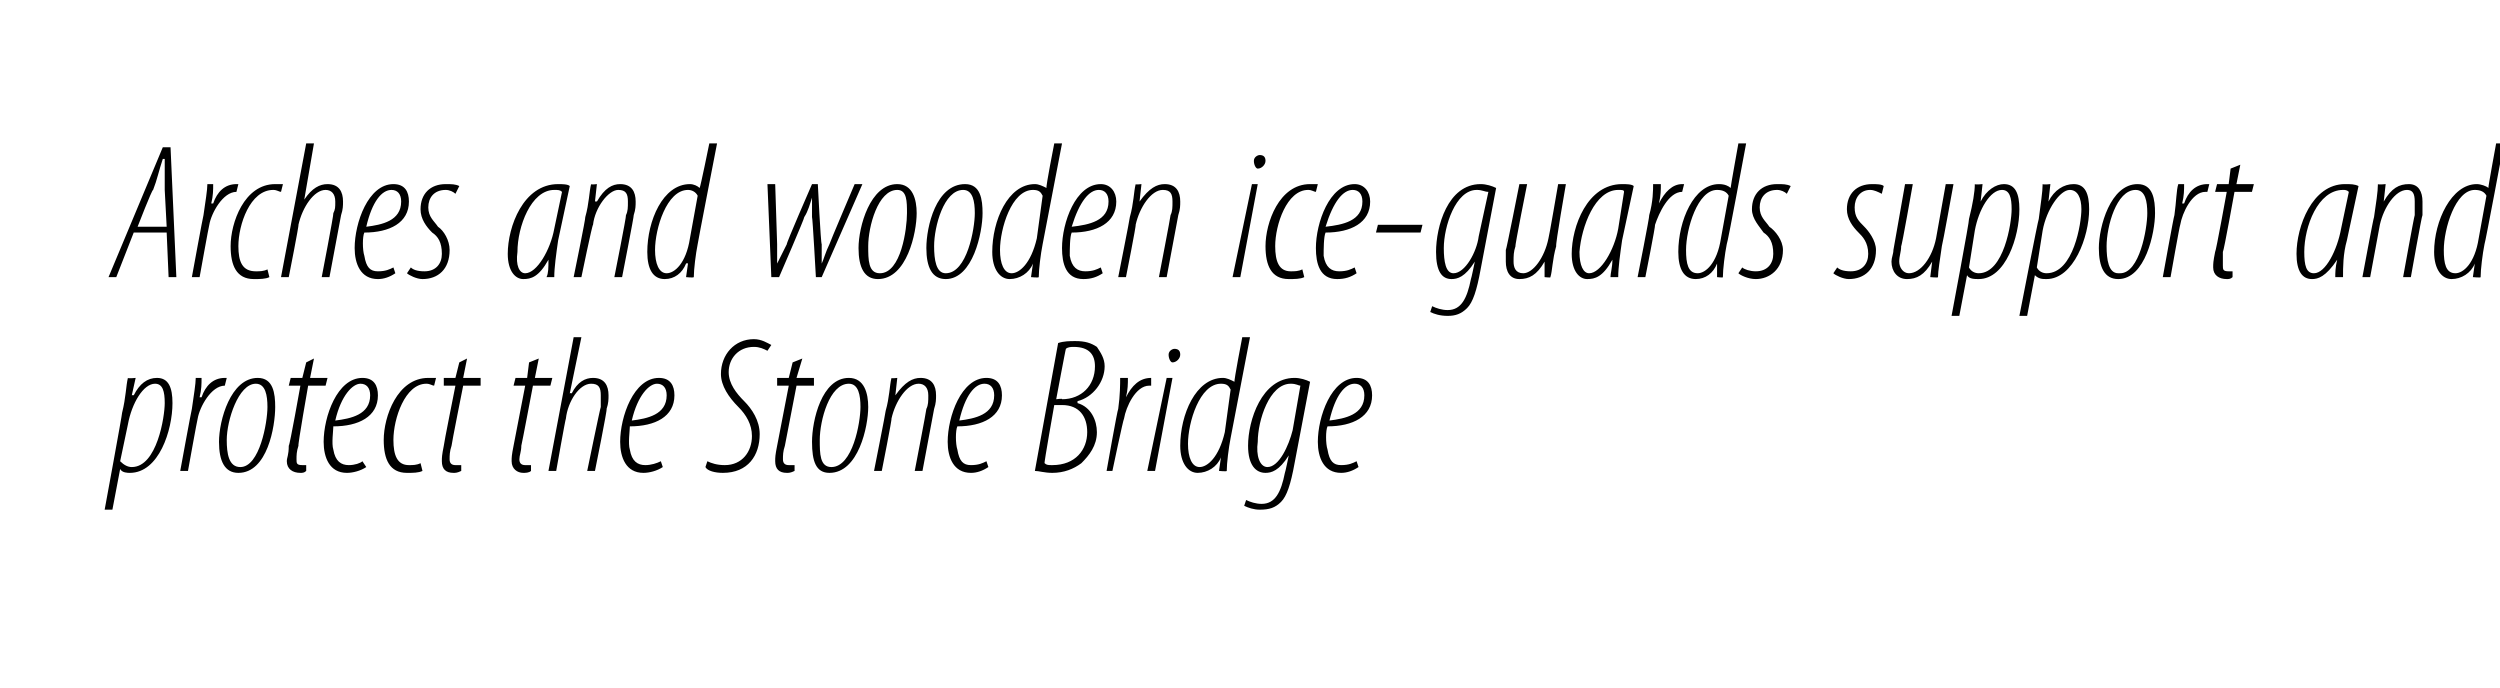
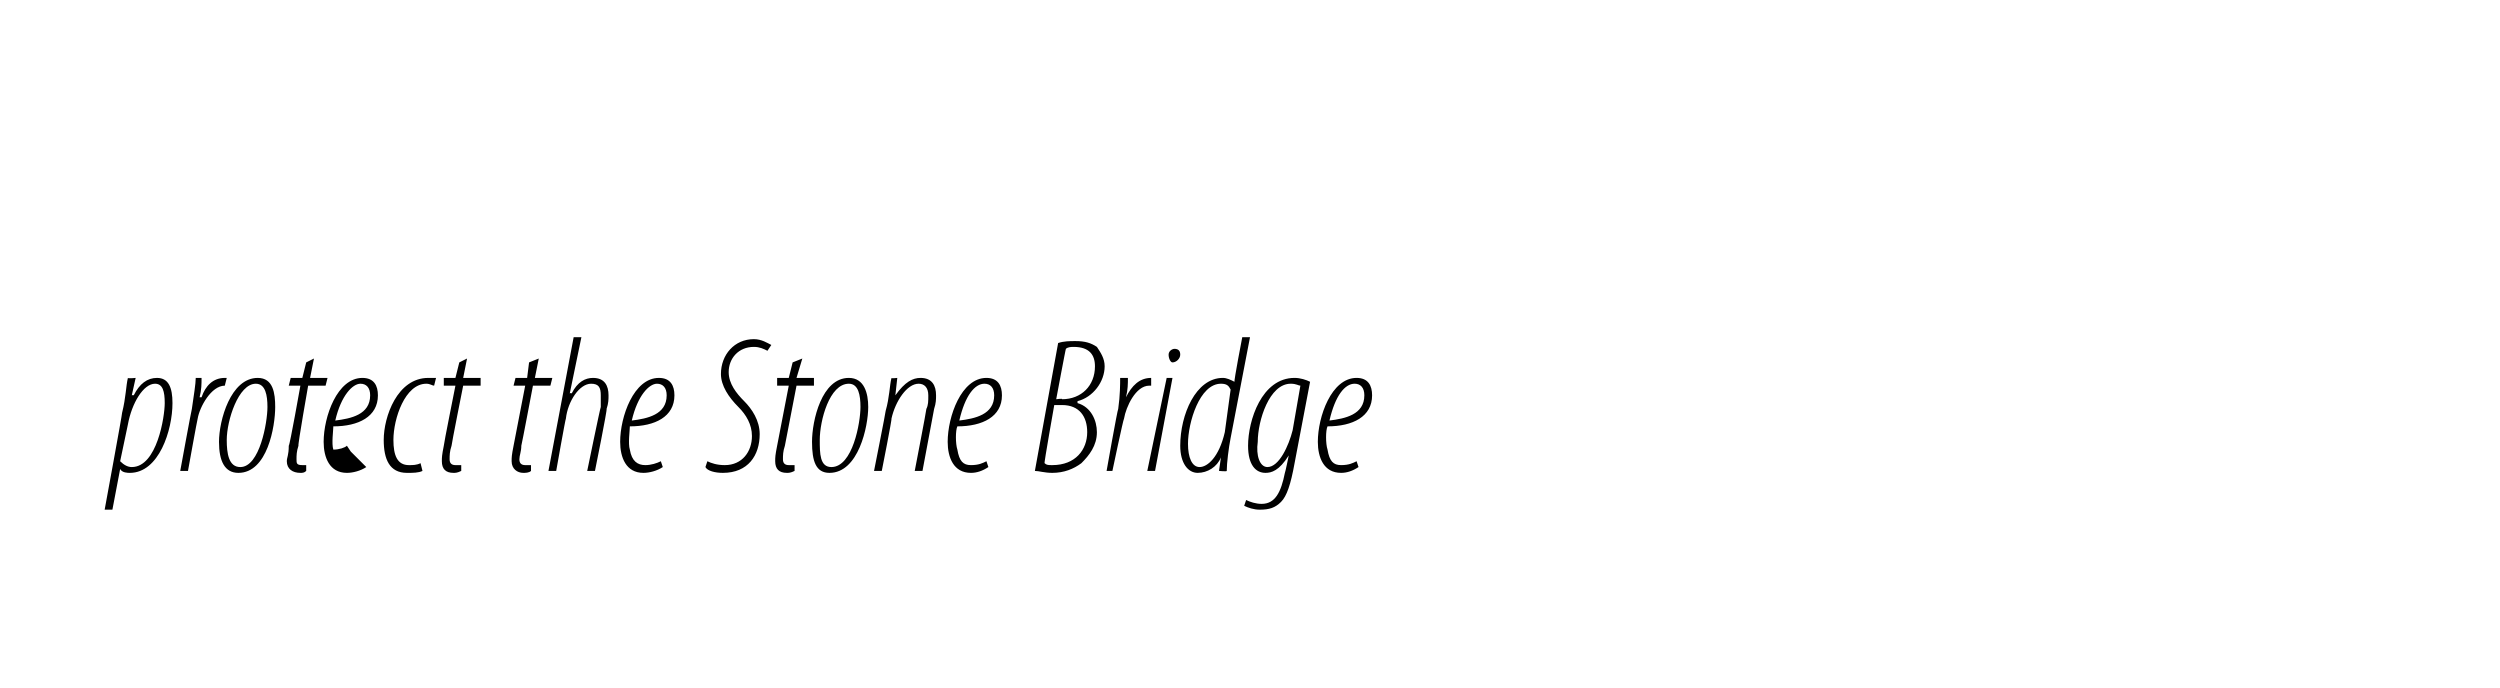
<svg xmlns="http://www.w3.org/2000/svg" version="1.1" width="129px" height="35.5px" viewBox="0 0 129 35.5">
  <desc>Arches and wooden ice-guards support and protect the Stone Bridge</desc>
  <defs />
  <g id="Polygon98851">
-     <path d="m5.4 26.3s.92-4.99.9-5c.2-.8.2-1.4.3-1.8c0 .04.4 0 .4 0l-.2.9s.07-.03.1 0c.3-.6.7-.9 1.2-.9c.6 0 .8.5.8 1.3c0 1.4-.7 3.6-2.2 3.6c-.1 0-.4 0-.5-.2c-.02.04 0 0 0 0l-.4 2.1h-.4zm.8-2.5c.2.2.4.3.6.3c1.3 0 1.7-2.6 1.7-3.3c0-.6-.1-1-.5-1c-.6 0-1.2 1-1.4 2.1l-.4 1.9zm3.1.5s.58-3.17.6-3.2c.1-.7.2-1.3.2-1.6h.3c0 .3 0 .6-.1 1h.1c.2-.6.6-1 1.2-1h.1l-.1.4c-.7 0-1.3 1.1-1.4 1.7c-.02.03-.5 2.7-.5 2.7h-.4zm3 .1c-.7 0-1-.6-1-1.6c0-1.1.6-3.3 2-3.3c.8 0 .9.8.9 1.5c0 1-.4 3.4-1.9 3.4zm.1-.3c1 0 1.4-2.3 1.4-3.1c0-.6-.1-1.2-.6-1.2c-.9 0-1.5 1.9-1.5 2.9c0 .7.1 1.4.7 1.4zm3.8-5.6l-.2 1h.9l-.1.4h-.9s-.54 3.06-.5 3.1c-.1.3-.1.5-.1.7c0 .2 0 .3.3.3h.2v.3c-.1.1-.2.1-.3.1c-.4 0-.7-.2-.7-.6c0-.2.1-.3.1-.8c.05 0 .6-3.1.6-3.1h-.6l.1-.4h.6l.2-.8l.4-.2zm2.7 5.6c-.3.2-.7.3-1 .3c-.9 0-1.2-.8-1.2-1.6c0-1.3.7-3.3 2-3.3c.6 0 .8.4.8.9c0 1.1-1 1.6-2.3 1.6c0 .2-.1.9 0 1.2c.1.6.4.8.8.8c.3 0 .6-.1.7-.2l.2.3zm.2-3.7c0-.4-.2-.6-.5-.6c-.4 0-1 .6-1.3 1.9c.8-.1 1.8-.3 1.8-1.3zm2.7 3.9c-.2.1-.5.1-.8.1c-.9 0-1.2-.7-1.2-1.7c0-1.2.7-3.2 2.3-3.2h.4l-.1.4c-.1 0-.2-.1-.4-.1c-1.1 0-1.7 1.8-1.7 2.9c0 .8.2 1.3.8 1.3c.2 0 .4 0 .6-.1l.1.4zm2.3-5.8l-.2 1h.9v.4h-.9s-.61 3.06-.6 3.1c-.1.3-.1.5-.1.7c0 .2.1.3.3.3h.3v.3c-.2.1-.3.1-.4.1c-.4 0-.6-.2-.6-.6c0-.2 0-.3.1-.8c-.02 0 .6-3.1.6-3.1h-.6v-.4h.6l.2-.8l.4-.2zm3.7 0l-.2 1h.9l-.1.4h-.9s-.58 3.06-.6 3.1c0 .3-.1.5-.1.7c0 .2.1.3.3.3h.3v.3c-.1.1-.3.1-.4.1c-.3 0-.6-.2-.6-.6c0-.2 0-.3.1-.8l.6-3.1h-.6l.1-.4h.6l.1-.8l.5-.2zm.5 5.8l1.3-6.9h.4l-.6 2.9s.06-.04.1 0c.3-.6.7-.8 1.1-.8c.6 0 .8.4.8.9c0 .2 0 .4-.1.7c.05-.01-.6 3.2-.6 3.2h-.4s.67-3.26.7-3.3v-.6c0-.4-.1-.6-.5-.6c-.6 0-1.2.9-1.3 1.8c-.02-.02-.5 2.7-.5 2.7h-.4zm5.9-.2c-.3.2-.7.3-1 .3c-.9 0-1.2-.8-1.2-1.6c0-1.3.7-3.3 2-3.3c.6 0 .8.4.8.9c0 1.1-1 1.6-2.3 1.6c0 .2-.1.9 0 1.2c.1.6.4.8.8.8c.3 0 .6-.1.8-.2l.1.3zm.2-3.7c0-.4-.2-.6-.5-.6c-.4 0-1 .6-1.3 1.9c.8-.1 1.8-.3 1.8-1.3zm2.1 3.4c.2.1.5.2.9.2c.9 0 1.4-.7 1.4-1.5c0-.6-.3-1.1-.7-1.5c-.5-.5-.9-1.1-.9-1.7c0-1 .7-1.8 1.7-1.8c.4 0 .7.2.9.3l-.2.3c-.2-.1-.4-.2-.7-.2c-.8 0-1.3.6-1.3 1.3c0 .6.4 1.1.8 1.5c.4.4.8 1 .8 1.7c0 1.1-.6 2-1.9 2c-.4 0-.8-.1-.9-.3l.1-.3zm4.9-5.3l-.3 1h.9v.4h-.9l-.6 3.1c-.1.3-.1.5-.1.7c0 .2.1.3.3.3h.3v.3c-.2.1-.3.1-.4.1c-.4 0-.6-.2-.6-.6c0-.2 0-.3.1-.8l.6-3.1h-.6v-.4h.6l.2-.8l.5-.2zm1.4 5.9c-.7 0-.9-.6-.9-1.6c0-1.1.5-3.3 1.9-3.3c.8 0 1 .8 1 1.5c0 1-.5 3.4-2 3.4zm.1-.3c1.1 0 1.5-2.3 1.5-3.1c0-.6-.1-1.2-.6-1.2c-1 0-1.5 1.9-1.5 2.9c0 .7 0 1.4.6 1.4zm2.2.2s.61-3.07.6-3.1c.2-.7.2-1.3.3-1.7c-.04.04.3 0 .3 0l-.1.9s.04-.02 0 0c.5-.7.9-.9 1.3-.9c.6 0 .8.4.8.9c0 .2 0 .4-.1.7l-.6 3.2h-.4s.61-3.16.6-3.2c.1-.2.1-.4.1-.7c0-.4-.2-.6-.5-.6c-.6 0-1.2.9-1.4 1.8c.04-.02-.5 2.7-.5 2.7h-.4zm5.9-.2c-.3.2-.6.3-.9.3c-.9 0-1.2-.8-1.2-1.6c0-1.3.7-3.3 2-3.3c.6 0 .8.4.8.9c0 1.1-1 1.6-2.3 1.6c-.1.2-.1.9 0 1.2c.1.6.3.8.7.8c.4 0 .6-.1.8-.2l.1.3zm.3-3.7c0-.4-.2-.6-.5-.6c-.5 0-1 .6-1.3 1.9c.8-.1 1.8-.3 1.8-1.3zm3.3-2.7c.3-.1.6-.1.9-.1c.5 0 .8.1 1.1.3c.2.3.4.6.4 1c0 .8-.6 1.6-1.4 1.8v.1c.7.2 1 .9 1 1.5c0 .7-.4 1.2-.8 1.6c-.4.3-.9.5-1.5.5c-.4 0-.7-.1-.9-.1l1.2-6.6zm-.1 2.9s.35-.05.3 0c1 0 1.7-.7 1.7-1.7c0-.6-.3-1-1.1-1c-.1 0-.3 0-.4.1c-.01-.02-.5 2.6-.5 2.6zm-.6 3.3c.1.1.2.1.4.1c1.2 0 1.8-.8 1.8-1.7c0-.8-.4-1.4-1.3-1.4h-.4s-.54 3.04-.5 3zm3.2.4s.56-3.17.6-3.2c.1-.7.1-1.3.1-1.6h.4c0 .3 0 .6-.1 1c.3-.6.7-1 1.3-1v.4h-.1c-.7 0-1.2 1.1-1.3 1.7c-.04.03-.6 2.7-.6 2.7h-.3zm2.1 0l1-4.8h.3l-.9 4.8h-.4zm1.3-5.6c-.1 0-.2-.2-.2-.4c0-.2.2-.3.3-.3c.2 0 .3.1.3.3c0 .2-.2.4-.4.4zm4-1.3l-1 5.2c-.1.5-.2 1.3-.2 1.7c0 .04-.4 0-.4 0l.1-.7s-.03-.04 0 0c-.2.5-.7.8-1.2.8c-.5 0-.9-.5-.9-1.4c0-1.6.8-3.5 2.2-3.5c.2 0 .4.1.6.2c-.04-.03.4-2.3.4-2.3h.4zm-1 2.7c-.1-.2-.2-.3-.5-.3c-1.1 0-1.7 2-1.7 3.1c0 .7.2 1.2.6 1.2c.4 0 1-.5 1.3-1.8l.3-2.2zm.8 5.7c.2.1.5.2.8.2c.7 0 1-.6 1.2-1.6c.02-.01.2-.9.2-.9c0 0-.01.02 0 0c-.5.8-.9.9-1.2.9c-.5 0-.9-.4-.9-1.4c0-1.3.7-3.5 2.4-3.5c.3 0 .6.1.8.2l-.8 4.2c-.2 1.1-.4 1.7-.7 2c-.3.3-.6.4-1.1.4c-.3 0-.6-.1-.8-.2l.1-.3zm2.8-5.9c-.1 0-.2-.1-.5-.1c-1.1 0-1.7 1.9-1.7 3c-.1.7.1 1.3.5 1.3c.6 0 1.1-1.1 1.3-1.9l.4-2.3zm3 4.2c-.3.2-.6.3-.9.3c-.9 0-1.2-.8-1.2-1.6c0-1.3.7-3.3 2-3.3c.6 0 .8.4.8.9c0 1.1-1 1.6-2.3 1.6c-.1.2-.1.9 0 1.2c.1.6.3.8.7.8c.4 0 .6-.1.8-.2l.1.3zm.3-3.7c0-.4-.2-.6-.5-.6c-.5 0-1 .6-1.3 1.9c.8-.1 1.8-.3 1.8-1.3z" stroke="none" fill="#000" />
+     <path d="m5.4 26.3s.92-4.99.9-5c.2-.8.2-1.4.3-1.8c0 .04.4 0 .4 0l-.2.9s.07-.03.1 0c.3-.6.7-.9 1.2-.9c.6 0 .8.5.8 1.3c0 1.4-.7 3.6-2.2 3.6c-.1 0-.4 0-.5-.2c-.02.04 0 0 0 0l-.4 2.1h-.4zm.8-2.5c.2.2.4.3.6.3c1.3 0 1.7-2.6 1.7-3.3c0-.6-.1-1-.5-1c-.6 0-1.2 1-1.4 2.1l-.4 1.9zm3.1.5s.58-3.17.6-3.2c.1-.7.2-1.3.2-1.6h.3c0 .3 0 .6-.1 1h.1c.2-.6.6-1 1.2-1h.1l-.1.4c-.7 0-1.3 1.1-1.4 1.7c-.02.03-.5 2.7-.5 2.7h-.4zm3 .1c-.7 0-1-.6-1-1.6c0-1.1.6-3.3 2-3.3c.8 0 .9.8.9 1.5c0 1-.4 3.4-1.9 3.4zm.1-.3c1 0 1.4-2.3 1.4-3.1c0-.6-.1-1.2-.6-1.2c-.9 0-1.5 1.9-1.5 2.9c0 .7.1 1.4.7 1.4zm3.8-5.6l-.2 1h.9l-.1.4h-.9s-.54 3.06-.5 3.1c-.1.3-.1.5-.1.7c0 .2 0 .3.3.3h.2v.3c-.1.1-.2.1-.3.1c-.4 0-.7-.2-.7-.6c0-.2.1-.3.1-.8c.05 0 .6-3.1.6-3.1h-.6l.1-.4h.6l.2-.8l.4-.2zm2.7 5.6c-.3.2-.7.3-1 .3c-.9 0-1.2-.8-1.2-1.6c0-1.3.7-3.3 2-3.3c.6 0 .8.4.8.9c0 1.1-1 1.6-2.3 1.6c0 .2-.1.9 0 1.2c.3 0 .6-.1.7-.2l.2.3zm.2-3.7c0-.4-.2-.6-.5-.6c-.4 0-1 .6-1.3 1.9c.8-.1 1.8-.3 1.8-1.3zm2.7 3.9c-.2.1-.5.1-.8.1c-.9 0-1.2-.7-1.2-1.7c0-1.2.7-3.2 2.3-3.2h.4l-.1.4c-.1 0-.2-.1-.4-.1c-1.1 0-1.7 1.8-1.7 2.9c0 .8.2 1.3.8 1.3c.2 0 .4 0 .6-.1l.1.4zm2.3-5.8l-.2 1h.9v.4h-.9s-.61 3.06-.6 3.1c-.1.3-.1.5-.1.7c0 .2.1.3.3.3h.3v.3c-.2.1-.3.1-.4.1c-.4 0-.6-.2-.6-.6c0-.2 0-.3.1-.8c-.02 0 .6-3.1.6-3.1h-.6v-.4h.6l.2-.8l.4-.2zm3.7 0l-.2 1h.9l-.1.4h-.9s-.58 3.06-.6 3.1c0 .3-.1.5-.1.7c0 .2.1.3.3.3h.3v.3c-.1.1-.3.1-.4.1c-.3 0-.6-.2-.6-.6c0-.2 0-.3.1-.8l.6-3.1h-.6l.1-.4h.6l.1-.8l.5-.2zm.5 5.8l1.3-6.9h.4l-.6 2.9s.06-.04.1 0c.3-.6.7-.8 1.1-.8c.6 0 .8.4.8.9c0 .2 0 .4-.1.7c.05-.01-.6 3.2-.6 3.2h-.4s.67-3.26.7-3.3v-.6c0-.4-.1-.6-.5-.6c-.6 0-1.2.9-1.3 1.8c-.02-.02-.5 2.7-.5 2.7h-.4zm5.9-.2c-.3.2-.7.3-1 .3c-.9 0-1.2-.8-1.2-1.6c0-1.3.7-3.3 2-3.3c.6 0 .8.4.8.9c0 1.1-1 1.6-2.3 1.6c0 .2-.1.9 0 1.2c.1.6.4.8.8.8c.3 0 .6-.1.8-.2l.1.3zm.2-3.7c0-.4-.2-.6-.5-.6c-.4 0-1 .6-1.3 1.9c.8-.1 1.8-.3 1.8-1.3zm2.1 3.4c.2.1.5.2.9.2c.9 0 1.4-.7 1.4-1.5c0-.6-.3-1.1-.7-1.5c-.5-.5-.9-1.1-.9-1.7c0-1 .7-1.8 1.7-1.8c.4 0 .7.2.9.3l-.2.3c-.2-.1-.4-.2-.7-.2c-.8 0-1.3.6-1.3 1.3c0 .6.4 1.1.8 1.5c.4.4.8 1 .8 1.7c0 1.1-.6 2-1.9 2c-.4 0-.8-.1-.9-.3l.1-.3zm4.9-5.3l-.3 1h.9v.4h-.9l-.6 3.1c-.1.3-.1.5-.1.7c0 .2.1.3.3.3h.3v.3c-.2.1-.3.1-.4.1c-.4 0-.6-.2-.6-.6c0-.2 0-.3.1-.8l.6-3.1h-.6v-.4h.6l.2-.8l.5-.2zm1.4 5.9c-.7 0-.9-.6-.9-1.6c0-1.1.5-3.3 1.9-3.3c.8 0 1 .8 1 1.5c0 1-.5 3.4-2 3.4zm.1-.3c1.1 0 1.5-2.3 1.5-3.1c0-.6-.1-1.2-.6-1.2c-1 0-1.5 1.9-1.5 2.9c0 .7 0 1.4.6 1.4zm2.2.2s.61-3.07.6-3.1c.2-.7.2-1.3.3-1.7c-.04.04.3 0 .3 0l-.1.9s.04-.02 0 0c.5-.7.9-.9 1.3-.9c.6 0 .8.4.8.9c0 .2 0 .4-.1.7l-.6 3.2h-.4s.61-3.16.6-3.2c.1-.2.1-.4.1-.7c0-.4-.2-.6-.5-.6c-.6 0-1.2.9-1.4 1.8c.04-.02-.5 2.7-.5 2.7h-.4zm5.9-.2c-.3.2-.6.3-.9.3c-.9 0-1.2-.8-1.2-1.6c0-1.3.7-3.3 2-3.3c.6 0 .8.4.8.9c0 1.1-1 1.6-2.3 1.6c-.1.2-.1.9 0 1.2c.1.6.3.8.7.8c.4 0 .6-.1.8-.2l.1.3zm.3-3.7c0-.4-.2-.6-.5-.6c-.5 0-1 .6-1.3 1.9c.8-.1 1.8-.3 1.8-1.3zm3.3-2.7c.3-.1.6-.1.9-.1c.5 0 .8.1 1.1.3c.2.3.4.6.4 1c0 .8-.6 1.6-1.4 1.8v.1c.7.2 1 .9 1 1.5c0 .7-.4 1.2-.8 1.6c-.4.3-.9.5-1.5.5c-.4 0-.7-.1-.9-.1l1.2-6.6zm-.1 2.9s.35-.05.3 0c1 0 1.7-.7 1.7-1.7c0-.6-.3-1-1.1-1c-.1 0-.3 0-.4.1c-.01-.02-.5 2.6-.5 2.6zm-.6 3.3c.1.1.2.1.4.1c1.2 0 1.8-.8 1.8-1.7c0-.8-.4-1.4-1.3-1.4h-.4s-.54 3.04-.5 3zm3.2.4s.56-3.17.6-3.2c.1-.7.1-1.3.1-1.6h.4c0 .3 0 .6-.1 1c.3-.6.7-1 1.3-1v.4h-.1c-.7 0-1.2 1.1-1.3 1.7c-.04.03-.6 2.7-.6 2.7h-.3zm2.1 0l1-4.8h.3l-.9 4.8h-.4zm1.3-5.6c-.1 0-.2-.2-.2-.4c0-.2.2-.3.3-.3c.2 0 .3.1.3.3c0 .2-.2.4-.4.4zm4-1.3l-1 5.2c-.1.5-.2 1.3-.2 1.7c0 .04-.4 0-.4 0l.1-.7s-.03-.04 0 0c-.2.5-.7.8-1.2.8c-.5 0-.9-.5-.9-1.4c0-1.6.8-3.5 2.2-3.5c.2 0 .4.1.6.2c-.04-.03.4-2.3.4-2.3h.4zm-1 2.7c-.1-.2-.2-.3-.5-.3c-1.1 0-1.7 2-1.7 3.1c0 .7.2 1.2.6 1.2c.4 0 1-.5 1.3-1.8l.3-2.2zm.8 5.7c.2.1.5.2.8.2c.7 0 1-.6 1.2-1.6c.02-.01.2-.9.2-.9c0 0-.01.02 0 0c-.5.8-.9.9-1.2.9c-.5 0-.9-.4-.9-1.4c0-1.3.7-3.5 2.4-3.5c.3 0 .6.1.8.2l-.8 4.2c-.2 1.1-.4 1.7-.7 2c-.3.3-.6.4-1.1.4c-.3 0-.6-.1-.8-.2l.1-.3zm2.8-5.9c-.1 0-.2-.1-.5-.1c-1.1 0-1.7 1.9-1.7 3c-.1.7.1 1.3.5 1.3c.6 0 1.1-1.1 1.3-1.9l.4-2.3zm3 4.2c-.3.2-.6.3-.9.3c-.9 0-1.2-.8-1.2-1.6c0-1.3.7-3.3 2-3.3c.6 0 .8.4.8.9c0 1.1-1 1.6-2.3 1.6c-.1.2-.1.9 0 1.2c.1.6.3.8.7.8c.4 0 .6-.1.8-.2l.1.3zm.3-3.7c0-.4-.2-.6-.5-.6c-.5 0-1 .6-1.3 1.9c.8-.1 1.8-.3 1.8-1.3z" stroke="none" fill="#000" />
  </g>
  <g id="Polygon98850">
-     <path d="m6.9 12L6 14.3h-.4l2.8-6.7h.4l.3 6.7h-.4L8.6 12H6.9zm1.7-.3l-.1-1.9V8.2h-.1c-.2.6-.3 1.1-.5 1.6c-.05-.04-.8 1.9-.8 1.9h1.5zm1.3 2.6s.58-3.17.6-3.2c.1-.7.2-1.3.2-1.6h.3c0 .3 0 .6-.1 1h.1c.2-.6.6-1 1.2-1h.1l-.1.4c-.7 0-1.3 1.1-1.4 1.7c-.02.03-.5 2.7-.5 2.7h-.4zm4 0c-.2.1-.5.1-.8.1c-.9 0-1.2-.7-1.2-1.7c0-1.2.7-3.2 2.3-3.2h.4l-.1.4c-.1 0-.2-.1-.4-.1c-1.2 0-1.8 1.8-1.8 2.9c0 .8.2 1.3.9 1.3c.2 0 .4 0 .6-.1l.1.4zm.6 0l1.3-6.9h.4l-.5 2.9s.02-.04 0 0c.4-.6.8-.8 1.2-.8c.6 0 .8.4.8.9c0 .2 0 .4-.1.7l-.6 3.2h-.4s.63-3.26.6-3.3c.1-.2.1-.3.1-.6c0-.4-.2-.6-.5-.6c-.6 0-1.2.9-1.4 1.8c.04-.02-.5 2.7-.5 2.7h-.4zm5.9-.2c-.3.2-.6.3-.9.3c-.9 0-1.2-.8-1.2-1.6c0-1.3.7-3.3 2-3.3c.6 0 .8.4.8.9c0 1.1-1 1.6-2.3 1.6c-.1.2-.1.9 0 1.2c.1.6.3.8.7.8c.4 0 .6-.1.8-.2l.1.3zm.3-3.7c0-.4-.2-.6-.5-.6c-.5 0-1 .6-1.3 1.9c.8-.1 1.8-.3 1.8-1.3zm.5 3.4c.1.1.3.2.7.2c.6 0 .9-.4.9-.9c0-.6-.2-.9-.5-1.1c-.3-.3-.6-.7-.6-1.2c0-.8.5-1.3 1.3-1.3c.3 0 .5 0 .7.1l-.2.4c-.1-.1-.3-.2-.5-.2c-.6 0-.9.4-.9.9c0 .5.3.7.5 1c.3.2.6.7.6 1.2c0 1-.6 1.5-1.4 1.5c-.3 0-.7-.2-.8-.3l.2-.3zm7 .5c.1-.2.1-.5.1-.9c-.5.9-.9 1-1.3 1c-.4 0-.8-.4-.8-1.3c0-1.4.8-3.6 2.6-3.6c.2 0 .5 0 .6.1l-.6 2.8c-.1.7-.2 1.4-.2 1.9h-.4zm.8-4.4c-.1-.1-.2-.1-.4-.1c-1.2 0-1.9 1.9-1.9 3.2c-.1.7.1 1.1.4 1.1c.6 0 1.3-1.2 1.5-2.3l.4-1.9zm.6 4.4s.63-3.07.6-3.1c.2-.7.2-1.3.3-1.7c-.02.04.3 0 .3 0l-.1.9s.06-.02.1 0c.4-.7.8-.9 1.2-.9c.6 0 .8.4.8.9c0 .2 0 .4-.1.7c.03-.02-.6 3.2-.6 3.2h-.4s.63-3.16.6-3.2c.1-.2.1-.4.1-.7c0-.4-.1-.6-.5-.6c-.5 0-1.2.9-1.3 1.8c-.04-.02-.6 2.7-.6 2.7h-.4zM37 7.4s-1.01 5.19-1 5.2c-.1.5-.2 1.3-.2 1.7c-.02.04-.4 0-.4 0l.1-.7s-.05-.04-.1 0c-.2.5-.6.8-1.1.8c-.6 0-.9-.5-.9-1.4c0-1.6.8-3.5 2.2-3.5c.2 0 .4.1.5.2c.04-.03.5-2.3.5-2.3h.4zm-1 2.7c-.1-.2-.3-.3-.5-.3c-1.1 0-1.7 2-1.7 3.1c0 .7.2 1.2.6 1.2c.4 0 1-.5 1.2-1.8l.4-2.2zm4-.6l.1 3.1v1l.5-1c-.05-.01 1.3-3.1 1.3-3.1h.3s.15 3.08.2 3.1v1c.1-.2.2-.6.4-1c-.01-.02 1.3-3.1 1.3-3.1h.4l-2.1 4.8h-.3s-.17-3.09-.2-3.1v-1c-.1.3-.2.7-.4 1c.04.01-1.3 3.1-1.3 3.1h-.4l-.2-4.8h.4zm5.3 4.9c-.7 0-1-.6-1-1.6c0-1.1.6-3.3 2-3.3c.8 0 1 .8 1 1.5c0 1-.5 3.4-2 3.4zm.1-.3c1.1 0 1.4-2.3 1.4-3.1c0-.6 0-1.2-.5-1.2c-1 0-1.5 1.9-1.5 2.9c0 .7 0 1.4.6 1.4zm3.4.3c-.7 0-1-.6-1-1.6c0-1.1.5-3.3 2-3.3c.8 0 .9.8.9 1.5c0 1-.5 3.4-1.9 3.4zm0-.3c1.1 0 1.5-2.3 1.5-3.1c0-.6-.1-1.2-.6-1.2c-1 0-1.5 1.9-1.5 2.9c0 .7.1 1.4.6 1.4zm6-6.7l-1 5.2c-.1.5-.2 1.3-.2 1.7c-.01.04-.4 0-.4 0l.1-.7s-.04-.04 0 0c-.2.5-.7.8-1.2.8c-.5 0-.9-.5-.9-1.4c0-1.6.8-3.5 2.2-3.5c.2 0 .4.1.6.2c-.05-.03.4-2.3.4-2.3h.4zm-1 2.7c-.1-.2-.2-.3-.5-.3c-1.1 0-1.7 2-1.7 3.1c0 .7.2 1.2.6 1.2c.4 0 1-.5 1.3-1.8l.3-2.2zm3.1 4c-.3.2-.6.3-1 .3c-.9 0-1.1-.8-1.1-1.6c0-1.3.7-3.3 2-3.3c.5 0 .8.4.8.9c0 1.1-1 1.6-2.3 1.6c-.1.2-.1.9-.1 1.2c.1.6.4.8.8.8c.4 0 .6-.1.8-.2l.1.3zm.3-3.7c0-.4-.2-.6-.5-.6c-.5 0-1 .6-1.4 1.9c.9-.1 1.9-.3 1.9-1.3zm.5 3.9s.61-3.07.6-3.1c.2-.7.2-1.3.3-1.7c-.04.04.3 0 .3 0l-.1.9s.04-.02 0 0c.5-.7.9-.9 1.3-.9c.6 0 .8.4.8.9c0 .2 0 .4-.1.7l-.6 3.2h-.4s.61-3.16.6-3.2c.1-.2.1-.4.1-.7c0-.4-.1-.6-.5-.6c-.6 0-1.2.9-1.4 1.8c.04-.02-.5 2.7-.5 2.7h-.4zm5.9 0l1-4.8h.3l-.9 4.8h-.4zm1.3-5.6c-.1 0-.2-.2-.2-.4c0-.2.2-.3.3-.3c.2 0 .3.1.3.3c0 .2-.2.4-.4.4zm2.4 5.6c-.2.1-.5.1-.8.1c-.9 0-1.2-.7-1.2-1.7c0-1.2.7-3.2 2.3-3.2h.4l-.1.4c-.1 0-.2-.1-.4-.1c-1.1 0-1.7 1.8-1.7 2.9c0 .8.2 1.3.8 1.3c.2 0 .4 0 .6-.1l.1.4zm2.7-.2c-.3.2-.6.3-1 .3c-.9 0-1.1-.8-1.1-1.6c0-1.3.7-3.3 2-3.3c.5 0 .8.4.8.9c0 1.1-1 1.6-2.3 1.6c-.1.2-.1.9-.1 1.2c.1.6.4.8.8.8c.4 0 .6-.1.8-.2l.1.3zm.3-3.7c0-.4-.2-.6-.5-.6c-.5 0-1 .6-1.4 1.9c.9-.1 1.9-.3 1.9-1.3zm3.1 1.2l-.1.4H71l.1-.4h2.3zm.5 4.2c.2.1.5.2.8.2c.7 0 1-.6 1.2-1.6c.02-.01.2-.9.2-.9c0 0-.01.02 0 0c-.5.8-.9.9-1.2.9c-.5 0-.8-.4-.8-1.4c0-1.3.6-3.5 2.3-3.5c.3 0 .6.1.8.2l-.8 4.2c-.2 1.1-.4 1.7-.7 2c-.3.3-.6.4-1 .4c-.4 0-.7-.1-.9-.2l.1-.3zm2.9-5.9c-.2 0-.3-.1-.6-.1c-1.1 0-1.7 1.9-1.7 3c0 .7.1 1.3.5 1.3c.6 0 1.2-1.1 1.3-1.9l.5-2.3zm4-.4s-.55 3.15-.5 3.2c-.2.7-.2 1.3-.3 1.6c.04.04-.3 0-.3 0v-.8s.02.02 0 0c-.4.7-.8.9-1.3.9c-.5 0-.7-.4-.7-.9v-.6c.03 0 .7-3.4.7-3.4h.4s-.65 3.24-.6 3.2c-.1.3-.1.5-.1.8c0 .3.1.6.5.6c.5 0 1.1-.8 1.3-1.8c.02 0 .5-2.8.5-2.8h.4zm2.3 4.8c0-.2.1-.5.1-.9c-.5.9-.9 1-1.3 1c-.4 0-.8-.4-.8-1.3c0-1.4.8-3.6 2.6-3.6c.2 0 .5 0 .6.1l-.6 2.8c-.1.7-.2 1.4-.2 1.9h-.4zm.7-4.4c0-.1-.1-.1-.3-.1c-1.2 0-1.9 1.9-2 3.2c0 .7.2 1.1.5 1.1c.6 0 1.3-1.2 1.5-2.3l.3-1.9zm.7 4.4s.63-3.17.6-3.2c.2-.7.2-1.3.2-1.6h.4c0 .3 0 .6-.1 1c.3-.6.7-1 1.2-1h.1l-.1.4c-.7 0-1.2 1.1-1.4 1.7c.03.03-.5 2.7-.5 2.7h-.4zm5.6-6.9s-.96 5.19-1 5.2c-.1.5-.2 1.3-.2 1.7c.03.04-.3 0-.3 0v-.7s0-.04 0 0c-.2.5-.6.8-1.1.8c-.6 0-.9-.5-.9-1.4c0-1.6.8-3.5 2.1-3.5c.3 0 .5.1.6.2c-.01-.03.4-2.3.4-2.3h.4zm-.9 2.7c-.1-.2-.3-.3-.6-.3c-1 0-1.6 2-1.6 3.1c0 .7.1 1.2.6 1.2c.4 0 1-.5 1.2-1.8l.4-2.2zm.7 3.7c.1.1.4.2.7.2c.6 0 .9-.4.9-.9c0-.6-.2-.9-.5-1.1c-.2-.3-.6-.7-.6-1.2c0-.8.5-1.3 1.3-1.3c.3 0 .5 0 .7.1l-.2.4c-.1-.1-.3-.2-.5-.2c-.6 0-.9.4-.9.9c0 .5.3.7.5 1c.3.2.7.7.7 1.2c0 1-.7 1.5-1.4 1.5c-.4 0-.8-.2-.9-.3l.2-.3zm4.9 0c.1.1.3.2.7.2c.6 0 .9-.4.9-.9c0-.6-.3-.9-.5-1.1c-.3-.3-.6-.7-.6-1.2c0-.8.5-1.3 1.3-1.3c.2 0 .5 0 .6.1l-.1.4c-.2-.1-.4-.2-.6-.2c-.5 0-.8.4-.8.9c0 .5.2.7.5 1c.2.2.6.7.6 1.2c0 1-.6 1.5-1.4 1.5c-.3 0-.7-.2-.8-.3l.2-.3zm6-4.3s-.57 3.15-.6 3.2c-.1.7-.2 1.3-.2 1.6c.02.04-.4 0-.4 0l.1-.8s0 .02 0 0c-.4.7-.8.9-1.3.9c-.5 0-.8-.4-.8-.9c0-.2.1-.4.1-.6l.6-3.4h.4s-.57 3.24-.6 3.2c0 .3-.1.5-.1.8c0 .3.2.6.5.6c.6 0 1.2-.8 1.4-1.8l.5-2.8h.4zm-.1 6.8s.94-4.99.9-5c.2-.8.3-1.4.3-1.8c.02.04.4 0 .4 0l-.1.9s-.01-.03 0 0c.3-.6.8-.9 1.2-.9c.6 0 .8.5.8 1.3c0 1.4-.7 3.6-2.1 3.6c-.2 0-.5 0-.6-.2c0 .04 0 0 0 0l-.4 2.1h-.4zm.9-2.5c.1.2.3.3.5.3c1.3 0 1.7-2.6 1.7-3.3c0-.6-.1-1-.5-1c-.6 0-1.2 1-1.4 2.1l-.3 1.9zm2.6 2.5s.97-4.99 1-5c.1-.8.2-1.4.2-1.8c.05.04.4 0 .4 0l-.1.9s.02-.03 0 0c.3-.6.8-.9 1.3-.9c.6 0 .8.5.8 1.3c0 1.4-.8 3.6-2.2 3.6c-.2 0-.4 0-.6-.2c.03.04 0 0 0 0l-.4 2.1h-.4zm.9-2.5c.1.2.3.3.5.3c1.4 0 1.8-2.6 1.8-3.3c0-.6-.2-1-.6-1c-.5 0-1.2 1-1.4 2.1l-.3 1.9zm4.2.6c-.7 0-1-.6-1-1.6c0-1.1.6-3.3 2-3.3c.8 0 .9.8.9 1.5c0 1-.5 3.4-1.9 3.4zm.1-.3c1 0 1.4-2.3 1.4-3.1c0-.6-.1-1.2-.6-1.2c-1 0-1.5 1.9-1.5 2.9c0 .7.1 1.4.6 1.4h.1zm2.2.2s.57-3.17.6-3.2c.1-.7.1-1.3.2-1.6h.3c0 .3 0 .6-.1 1h.1c.2-.6.6-1 1.2-1h.1l-.1.4h-.1c-.7 0-1.2 1.1-1.3 1.7c-.03.03-.5 2.7-.5 2.7h-.4zm4-5.8l-.2 1h.9l-.1.4h-.9s-.55 3.06-.6 3.1v.7c0 .2 0 .3.3.3h.2v.3c-.1.1-.2.1-.3.1c-.4 0-.7-.2-.7-.6c0-.2 0-.3.1-.8c.04 0 .6-3.1.6-3.1h-.6l.1-.4h.6l.1-.8l.5-.2zm4.9 5.8c0-.2 0-.5.1-.9c-.6.9-1 1-1.3 1c-.5 0-.8-.4-.8-1.3c0-1.4.8-3.6 2.5-3.6c.3 0 .5 0 .7.1l-.6 2.8c-.2.7-.2 1.4-.2 1.9h-.4zm.7-4.4c-.1-.1-.2-.1-.3-.1c-1.3 0-2 1.9-2 3.2c0 .7.1 1.1.5 1.1c.6 0 1.2-1.2 1.4-2.3l.4-1.9zm.7 4.4s.57-3.07.6-3.1c.1-.7.2-1.3.2-1.7c.02.04.4 0 .4 0l-.1.9s0-.02 0 0c.4-.7.8-.9 1.3-.9c.5 0 .7.4.7.9v.7c-.03-.02-.6 3.2-.6 3.2h-.4s.57-3.16.6-3.2v-.7c0-.4-.1-.6-.4-.6c-.6 0-1.2.9-1.4 1.8l-.5 2.7h-.4zm7.3-6.9s-.97 5.19-1 5.2c-.1.5-.2 1.3-.2 1.7c.02.04-.4 0-.4 0l.1-.7s-.01-.04 0 0c-.2.5-.7.8-1.2.8c-.5 0-.9-.5-.9-1.4c0-1.6.9-3.5 2.2-3.5c.2 0 .5.1.6.2c-.02-.03.4-2.3.4-2.3h.4zm-.9 2.7c-.1-.2-.3-.3-.6-.3c-1 0-1.6 2-1.6 3.1c0 .7.1 1.2.6 1.2c.4 0 1-.5 1.2-1.8l.4-2.2z" stroke="none" fill="#000" />
-   </g>
+     </g>
</svg>